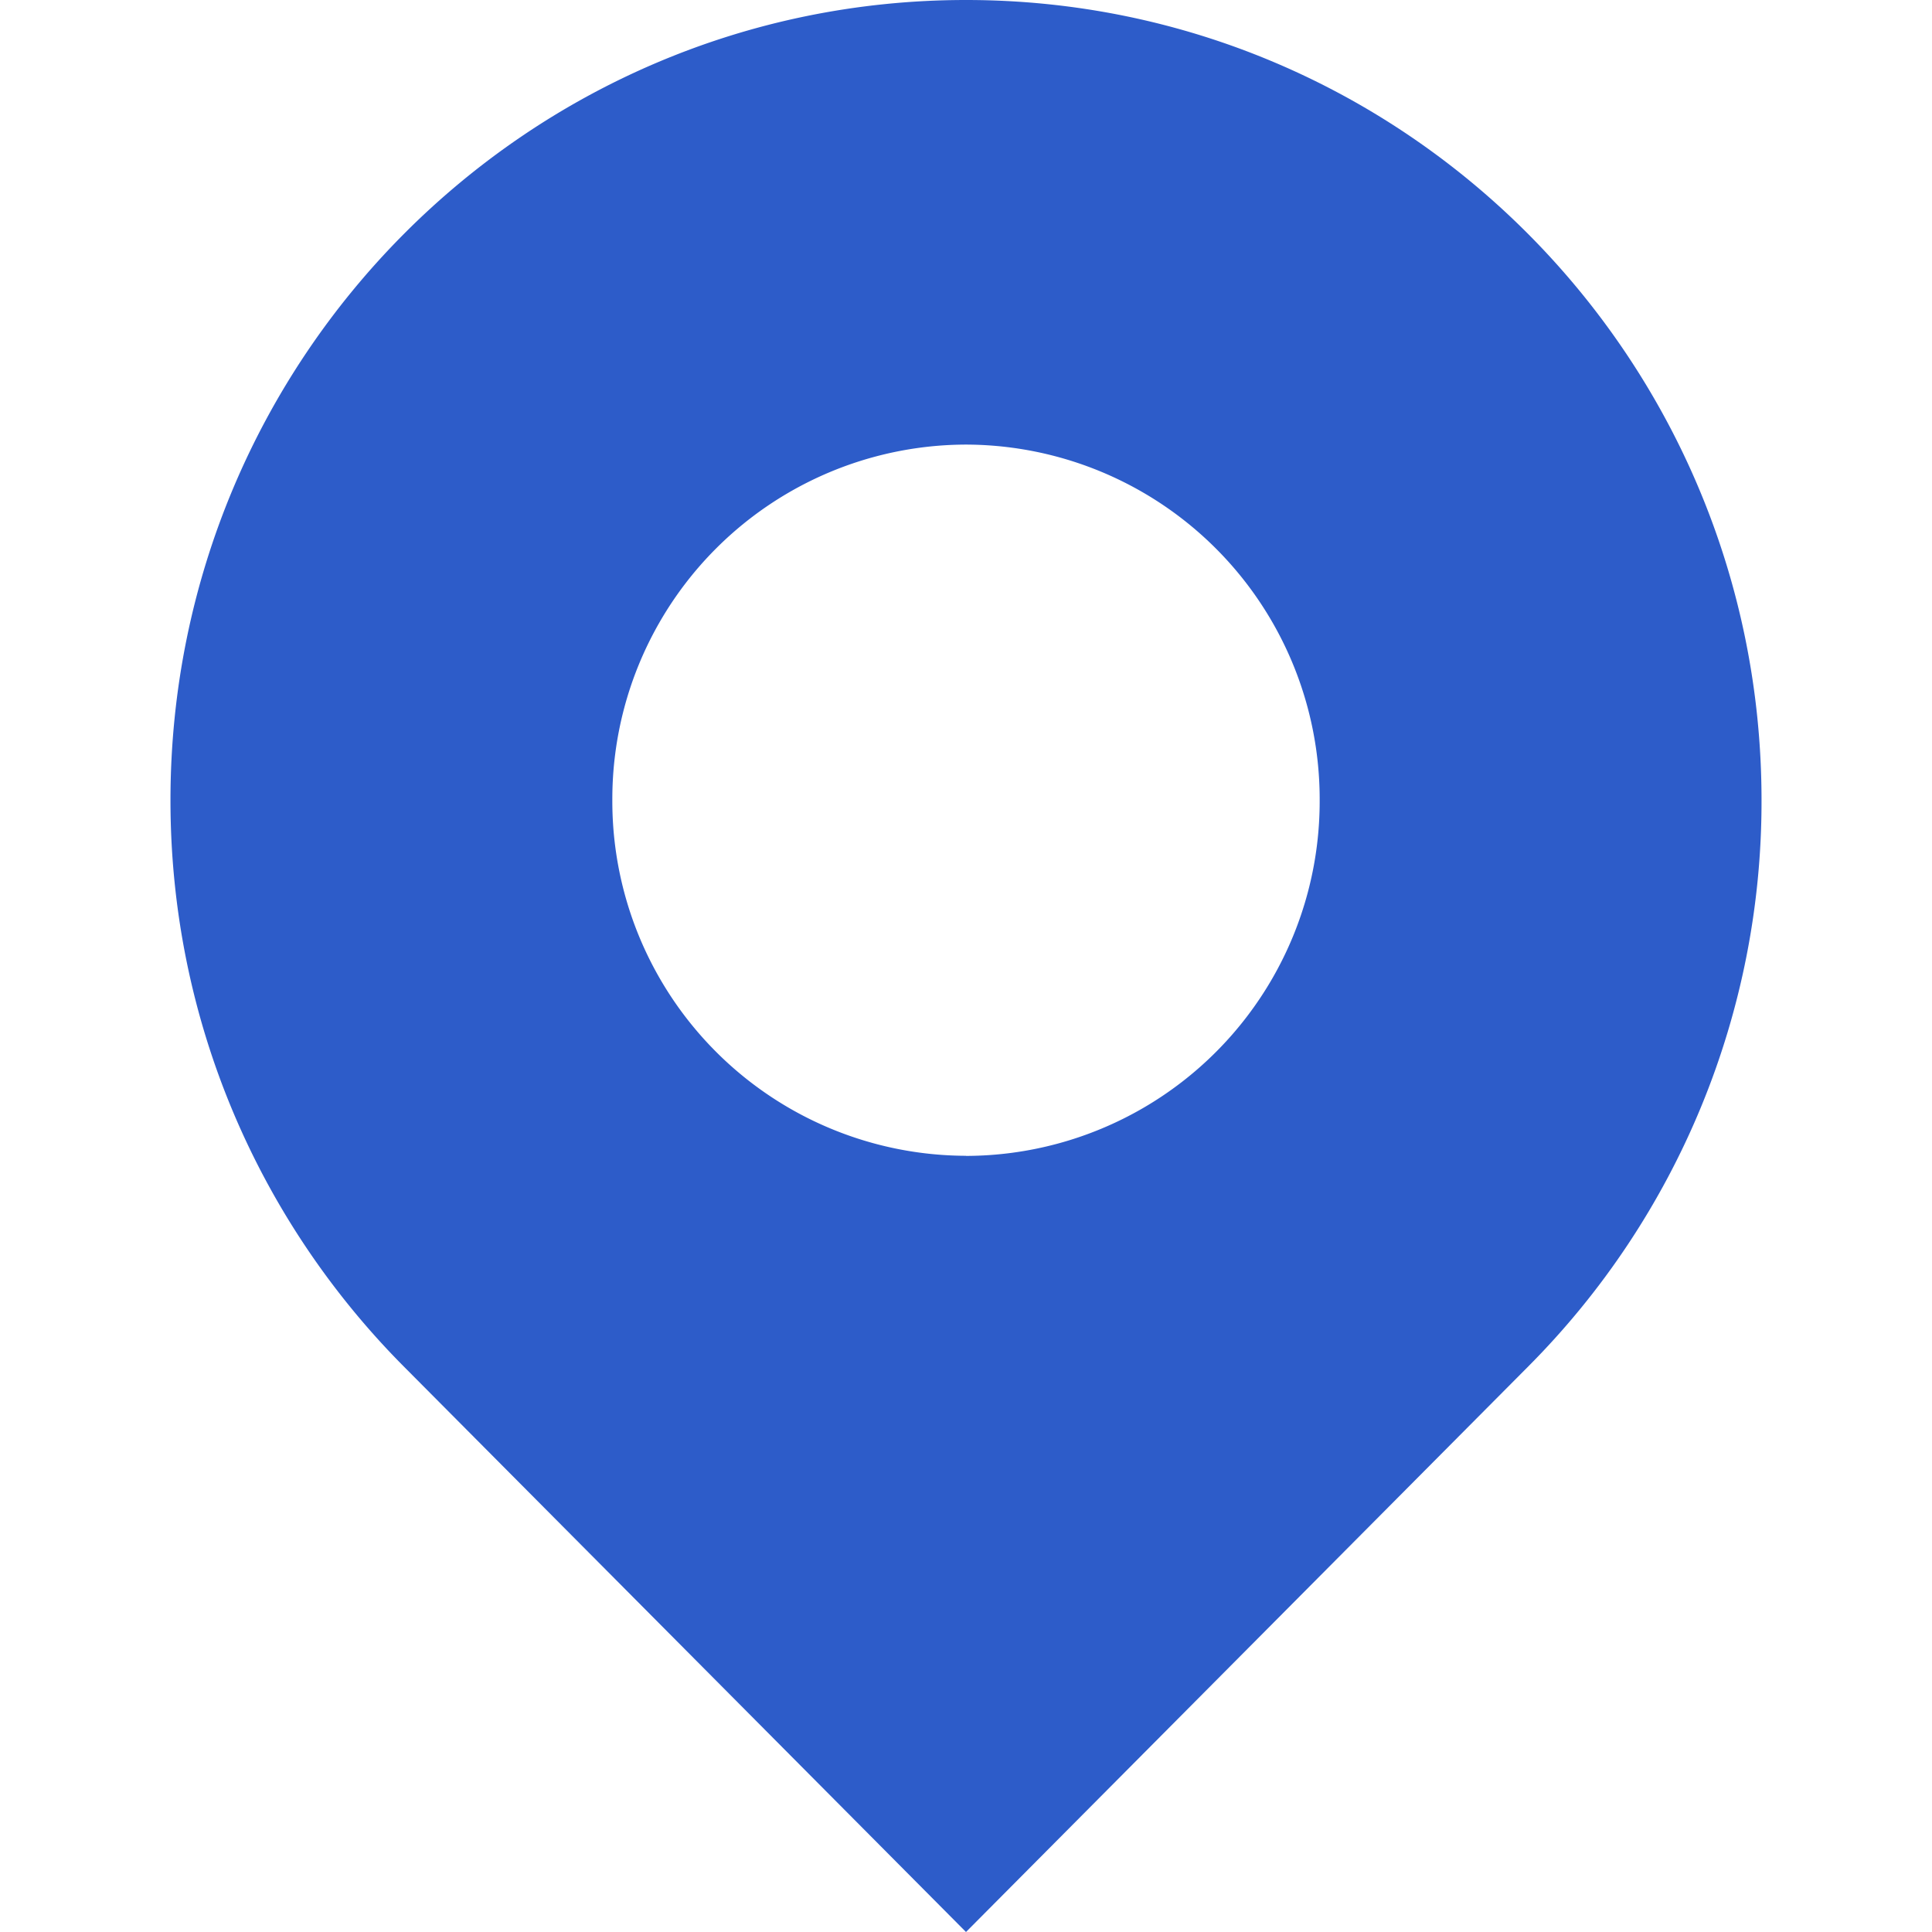
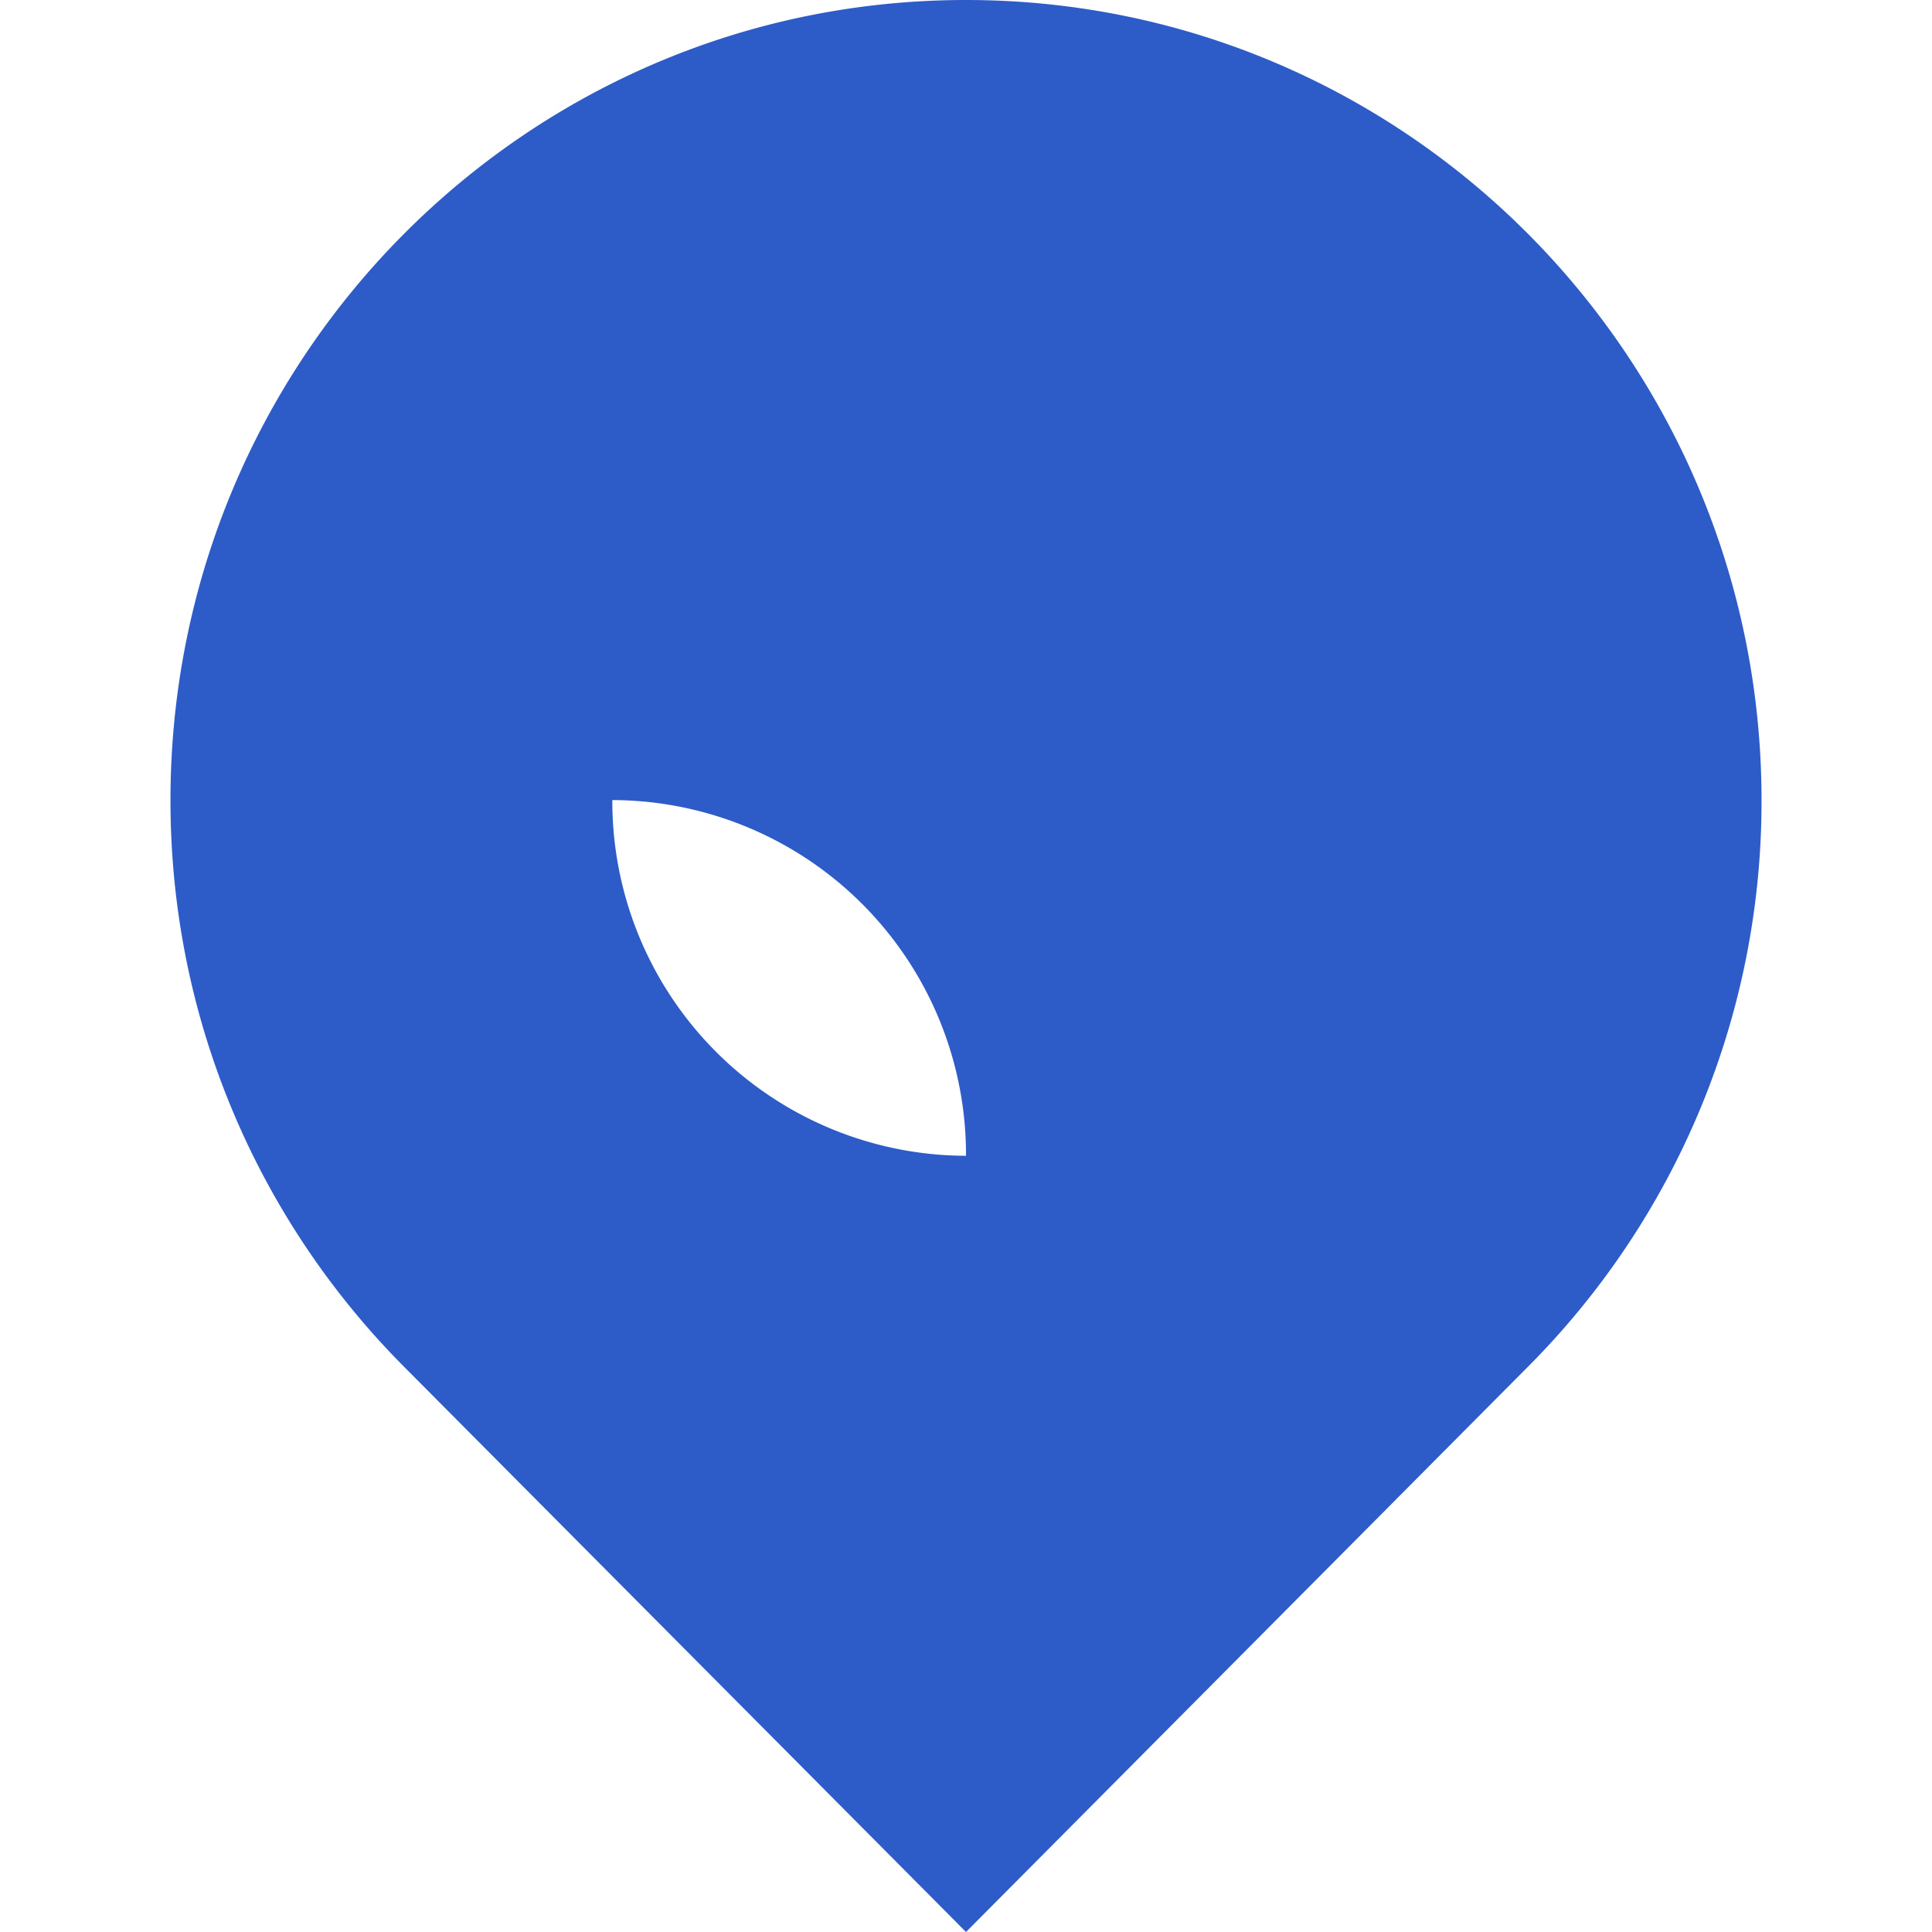
<svg xmlns="http://www.w3.org/2000/svg" t="1694767530037" class="icon" viewBox="0 0 1024 1024" version="1.1" p-id="5523" id="mx_n_1694767530040" width="16" height="16">
-   <path d="M512 0C279.13 0 90.353 189.862 90.353 424.177c0 117.097 47.224 223.111 123.482 299.911L512 1024l298.164-299.912a424.117 424.117 0 0 0 123.483-299.911C933.647 189.862 744.869 0 512 0z m0 612.593a187.934 187.934 0 0 1-187.453-188.537A187.874 187.874 0 0 1 512 235.64a187.934 187.934 0 0 1 187.452 188.537A187.874 187.874 0 0 1 512 612.653z" fill="#2d5cc9" p-id="5524" />
+   <path d="M512 0C279.13 0 90.353 189.862 90.353 424.177c0 117.097 47.224 223.111 123.482 299.911L512 1024l298.164-299.912a424.117 424.117 0 0 0 123.483-299.911C933.647 189.862 744.869 0 512 0z m0 612.593a187.934 187.934 0 0 1-187.453-188.537a187.934 187.934 0 0 1 187.452 188.537A187.874 187.874 0 0 1 512 612.653z" fill="#2d5cc9" p-id="5524" />
</svg>